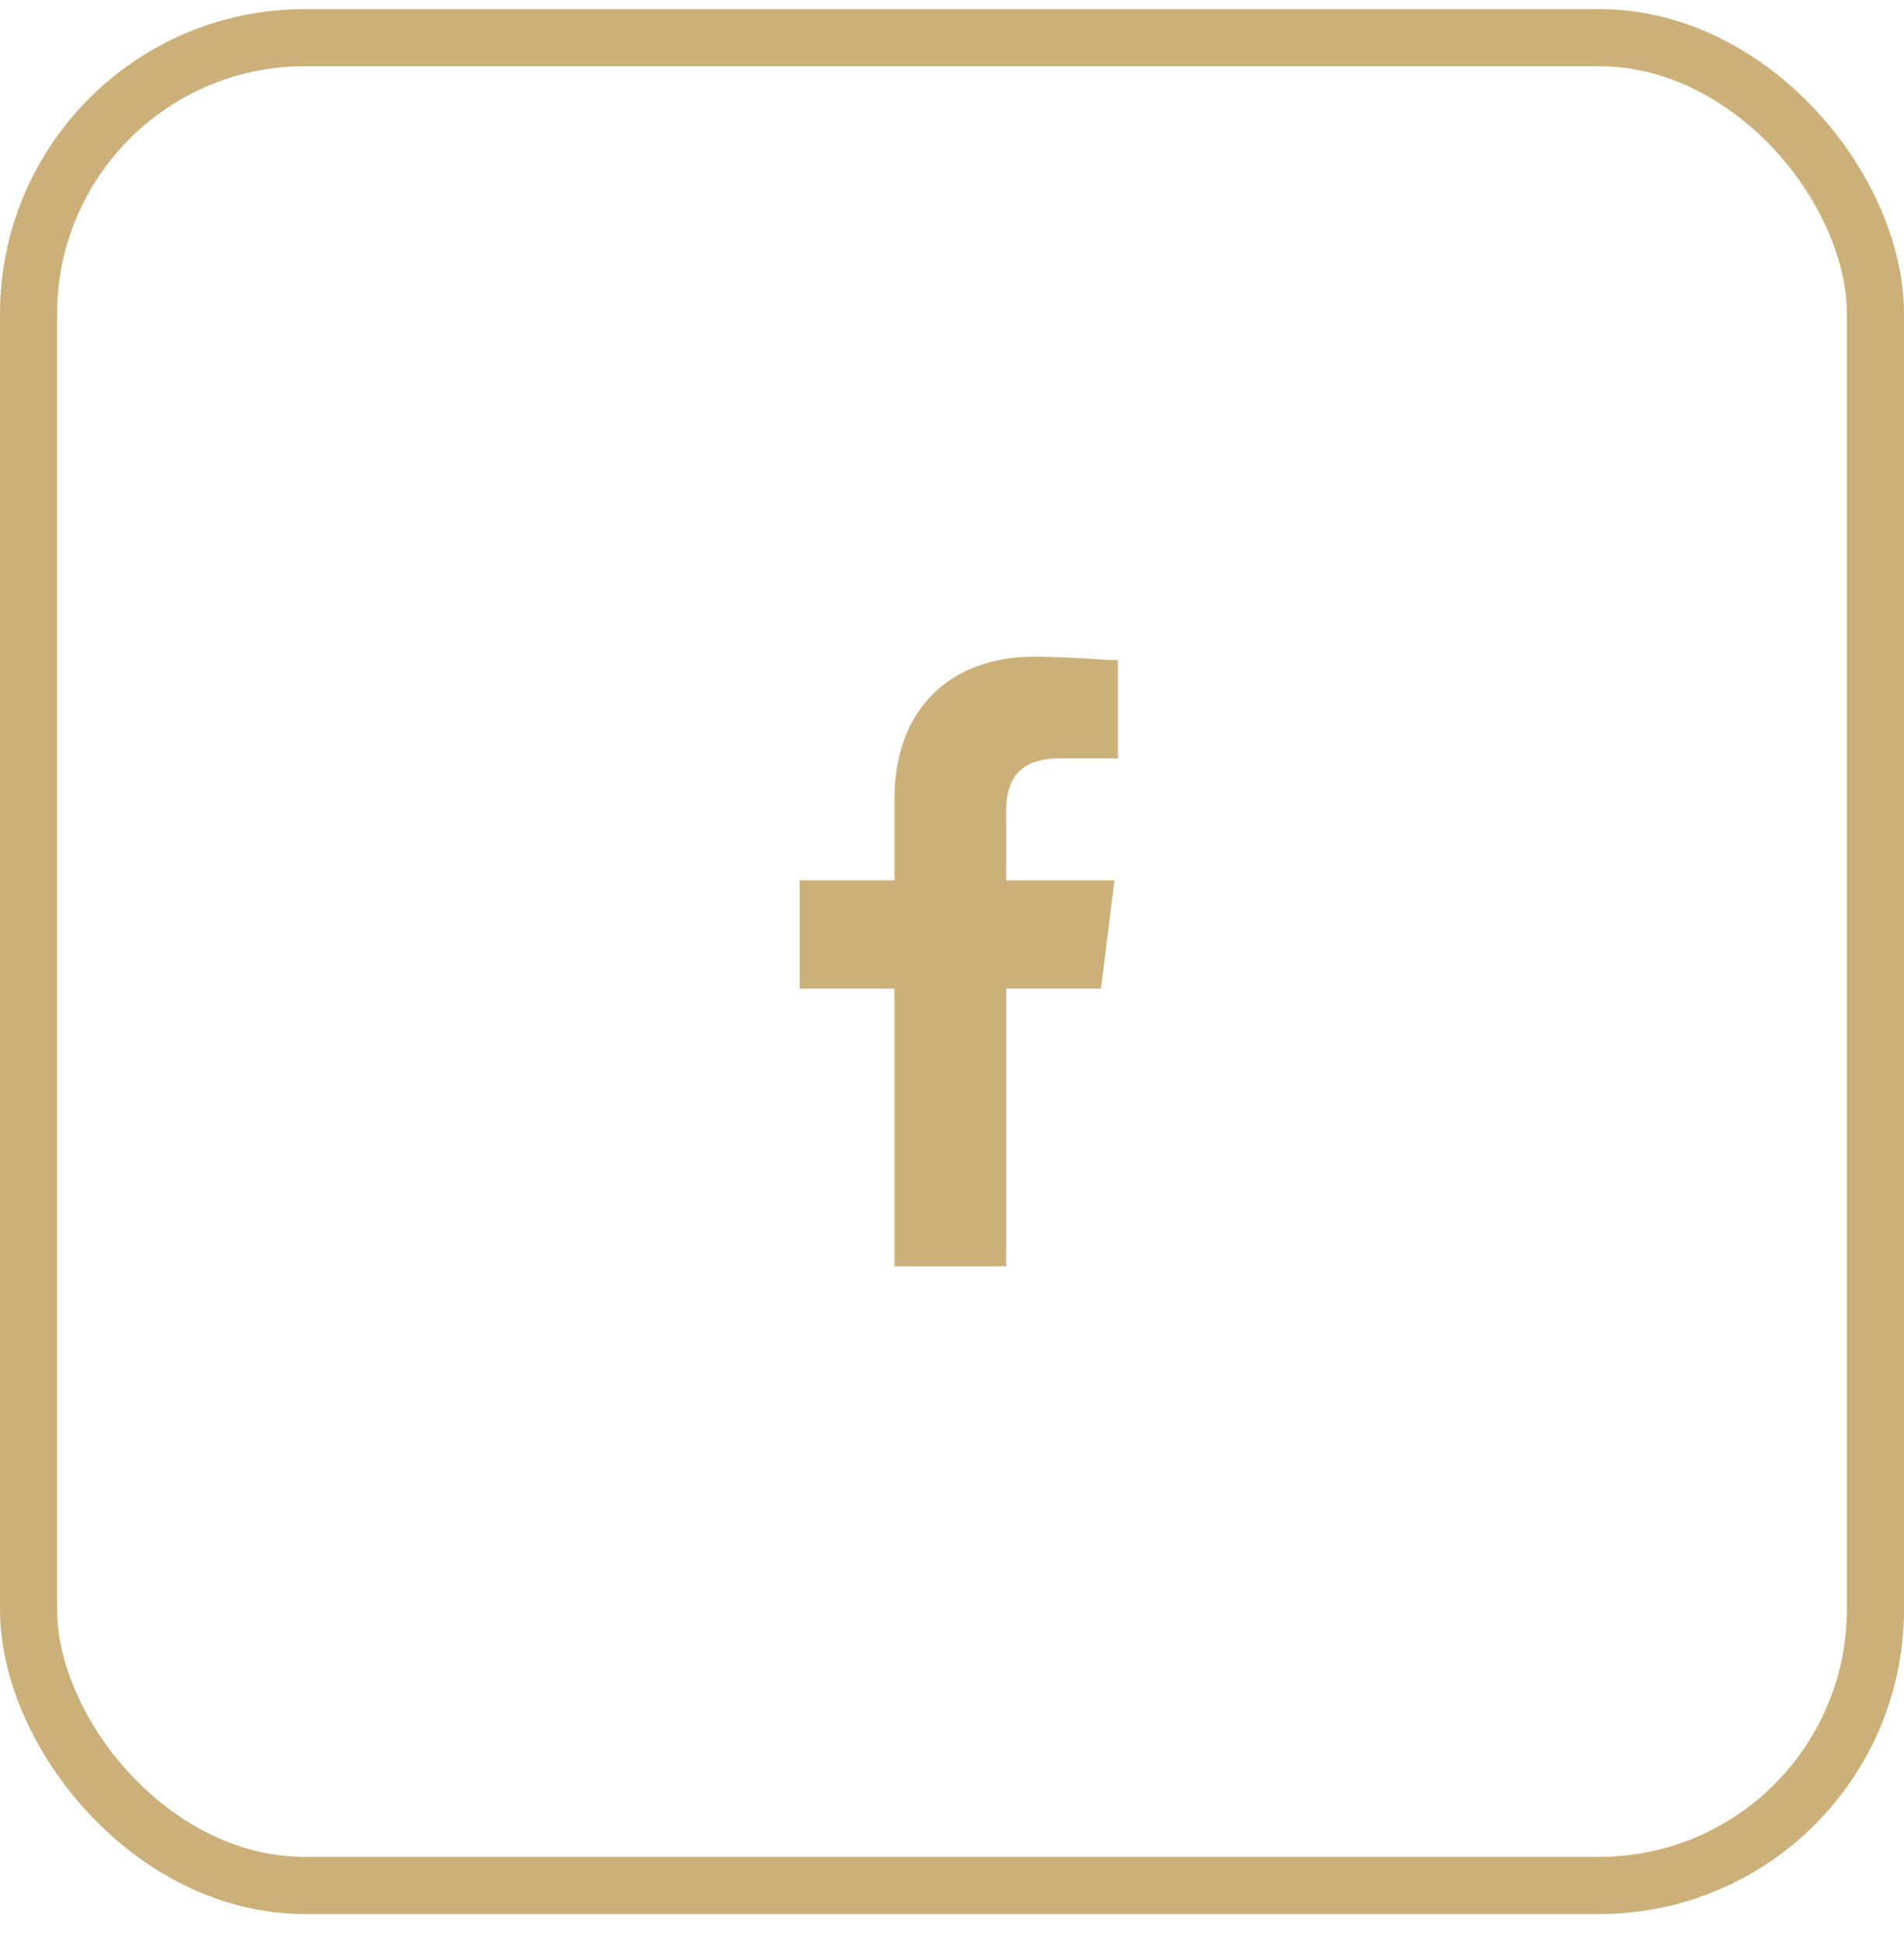
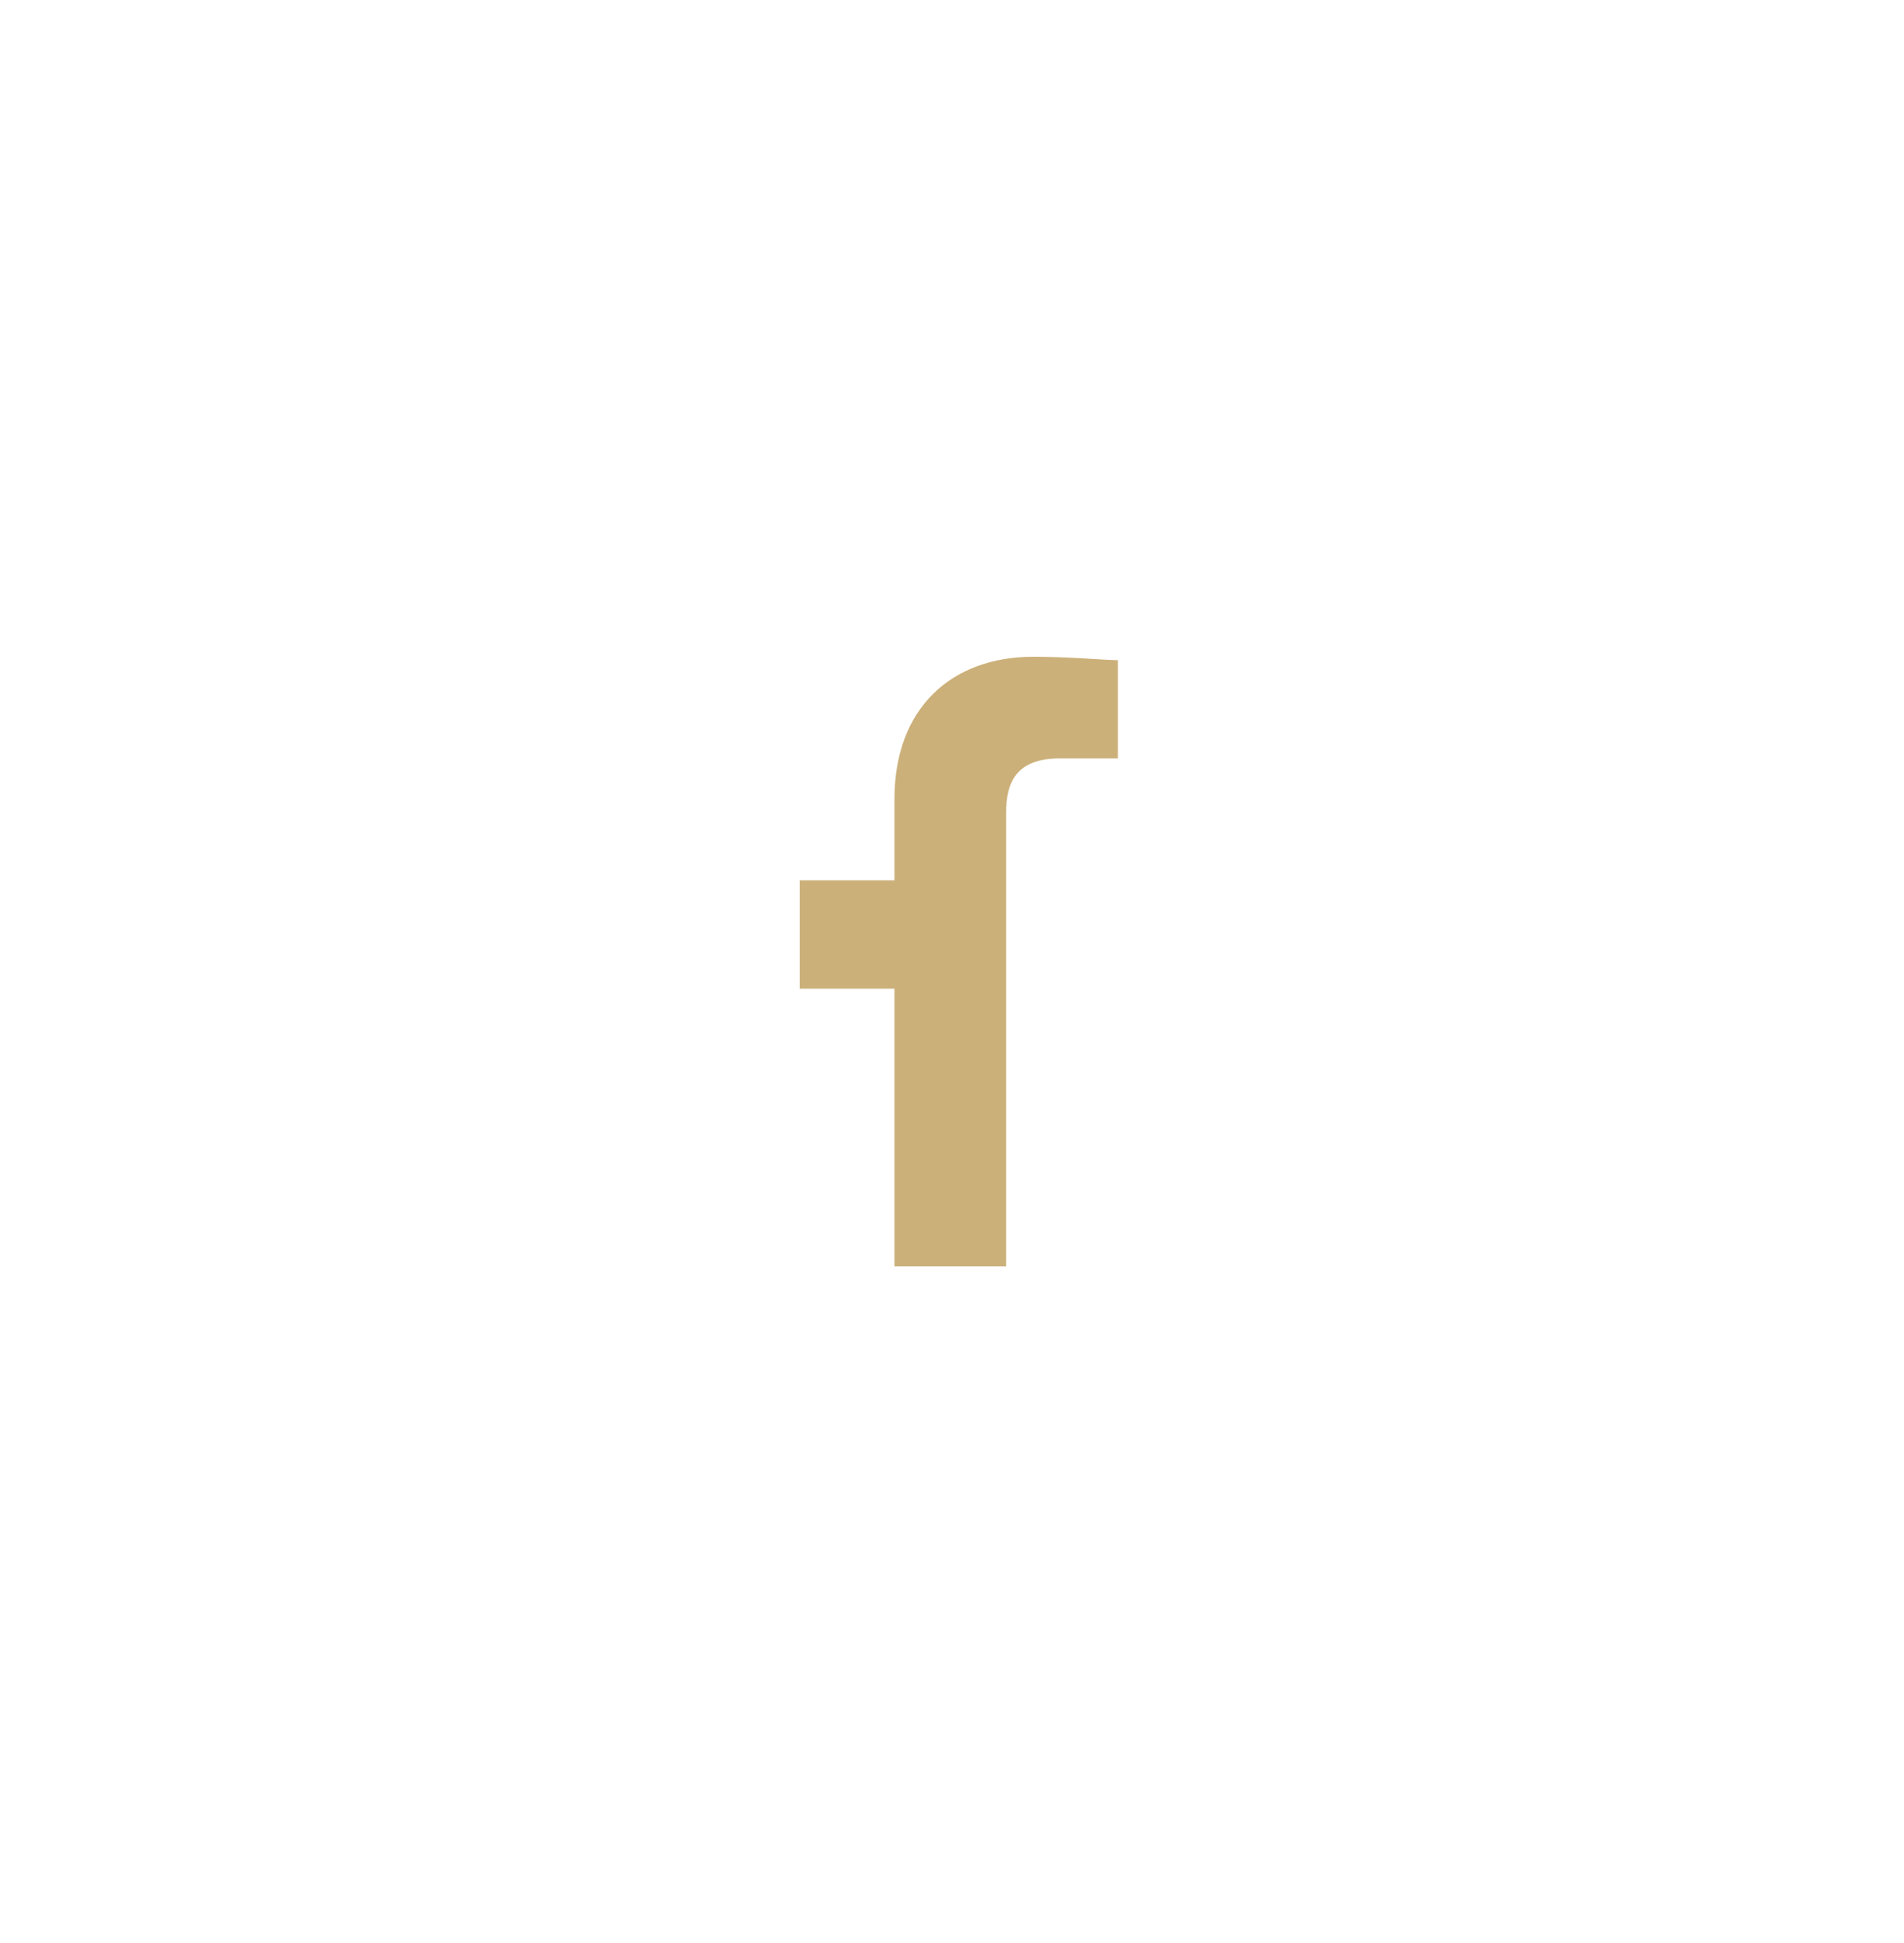
<svg xmlns="http://www.w3.org/2000/svg" width="50" height="51" viewBox="0 0 50 51" fill="none">
-   <path fill-rule="evenodd" clip-rule="evenodd" d="M26.422 33.239V25.951H28.911L29.267 23.106H26.422V21.328C26.422 20.528 26.689 19.906 27.845 19.906H29.356V17.328C29 17.328 28.111 17.239 27.133 17.239C25 17.239 23.489 18.573 23.489 20.973V23.106H21V25.951H23.489V33.239H26.422Z" fill="#CCB07A" />
-   <rect x="0.75" y="0.989" width="48.5" height="48.5" rx="7.25" stroke="#CCB07A" stroke-width="1.5" />
+   <path fill-rule="evenodd" clip-rule="evenodd" d="M26.422 33.239V25.951H28.911H26.422V21.328C26.422 20.528 26.689 19.906 27.845 19.906H29.356V17.328C29 17.328 28.111 17.239 27.133 17.239C25 17.239 23.489 18.573 23.489 20.973V23.106H21V25.951H23.489V33.239H26.422Z" fill="#CCB07A" />
</svg>